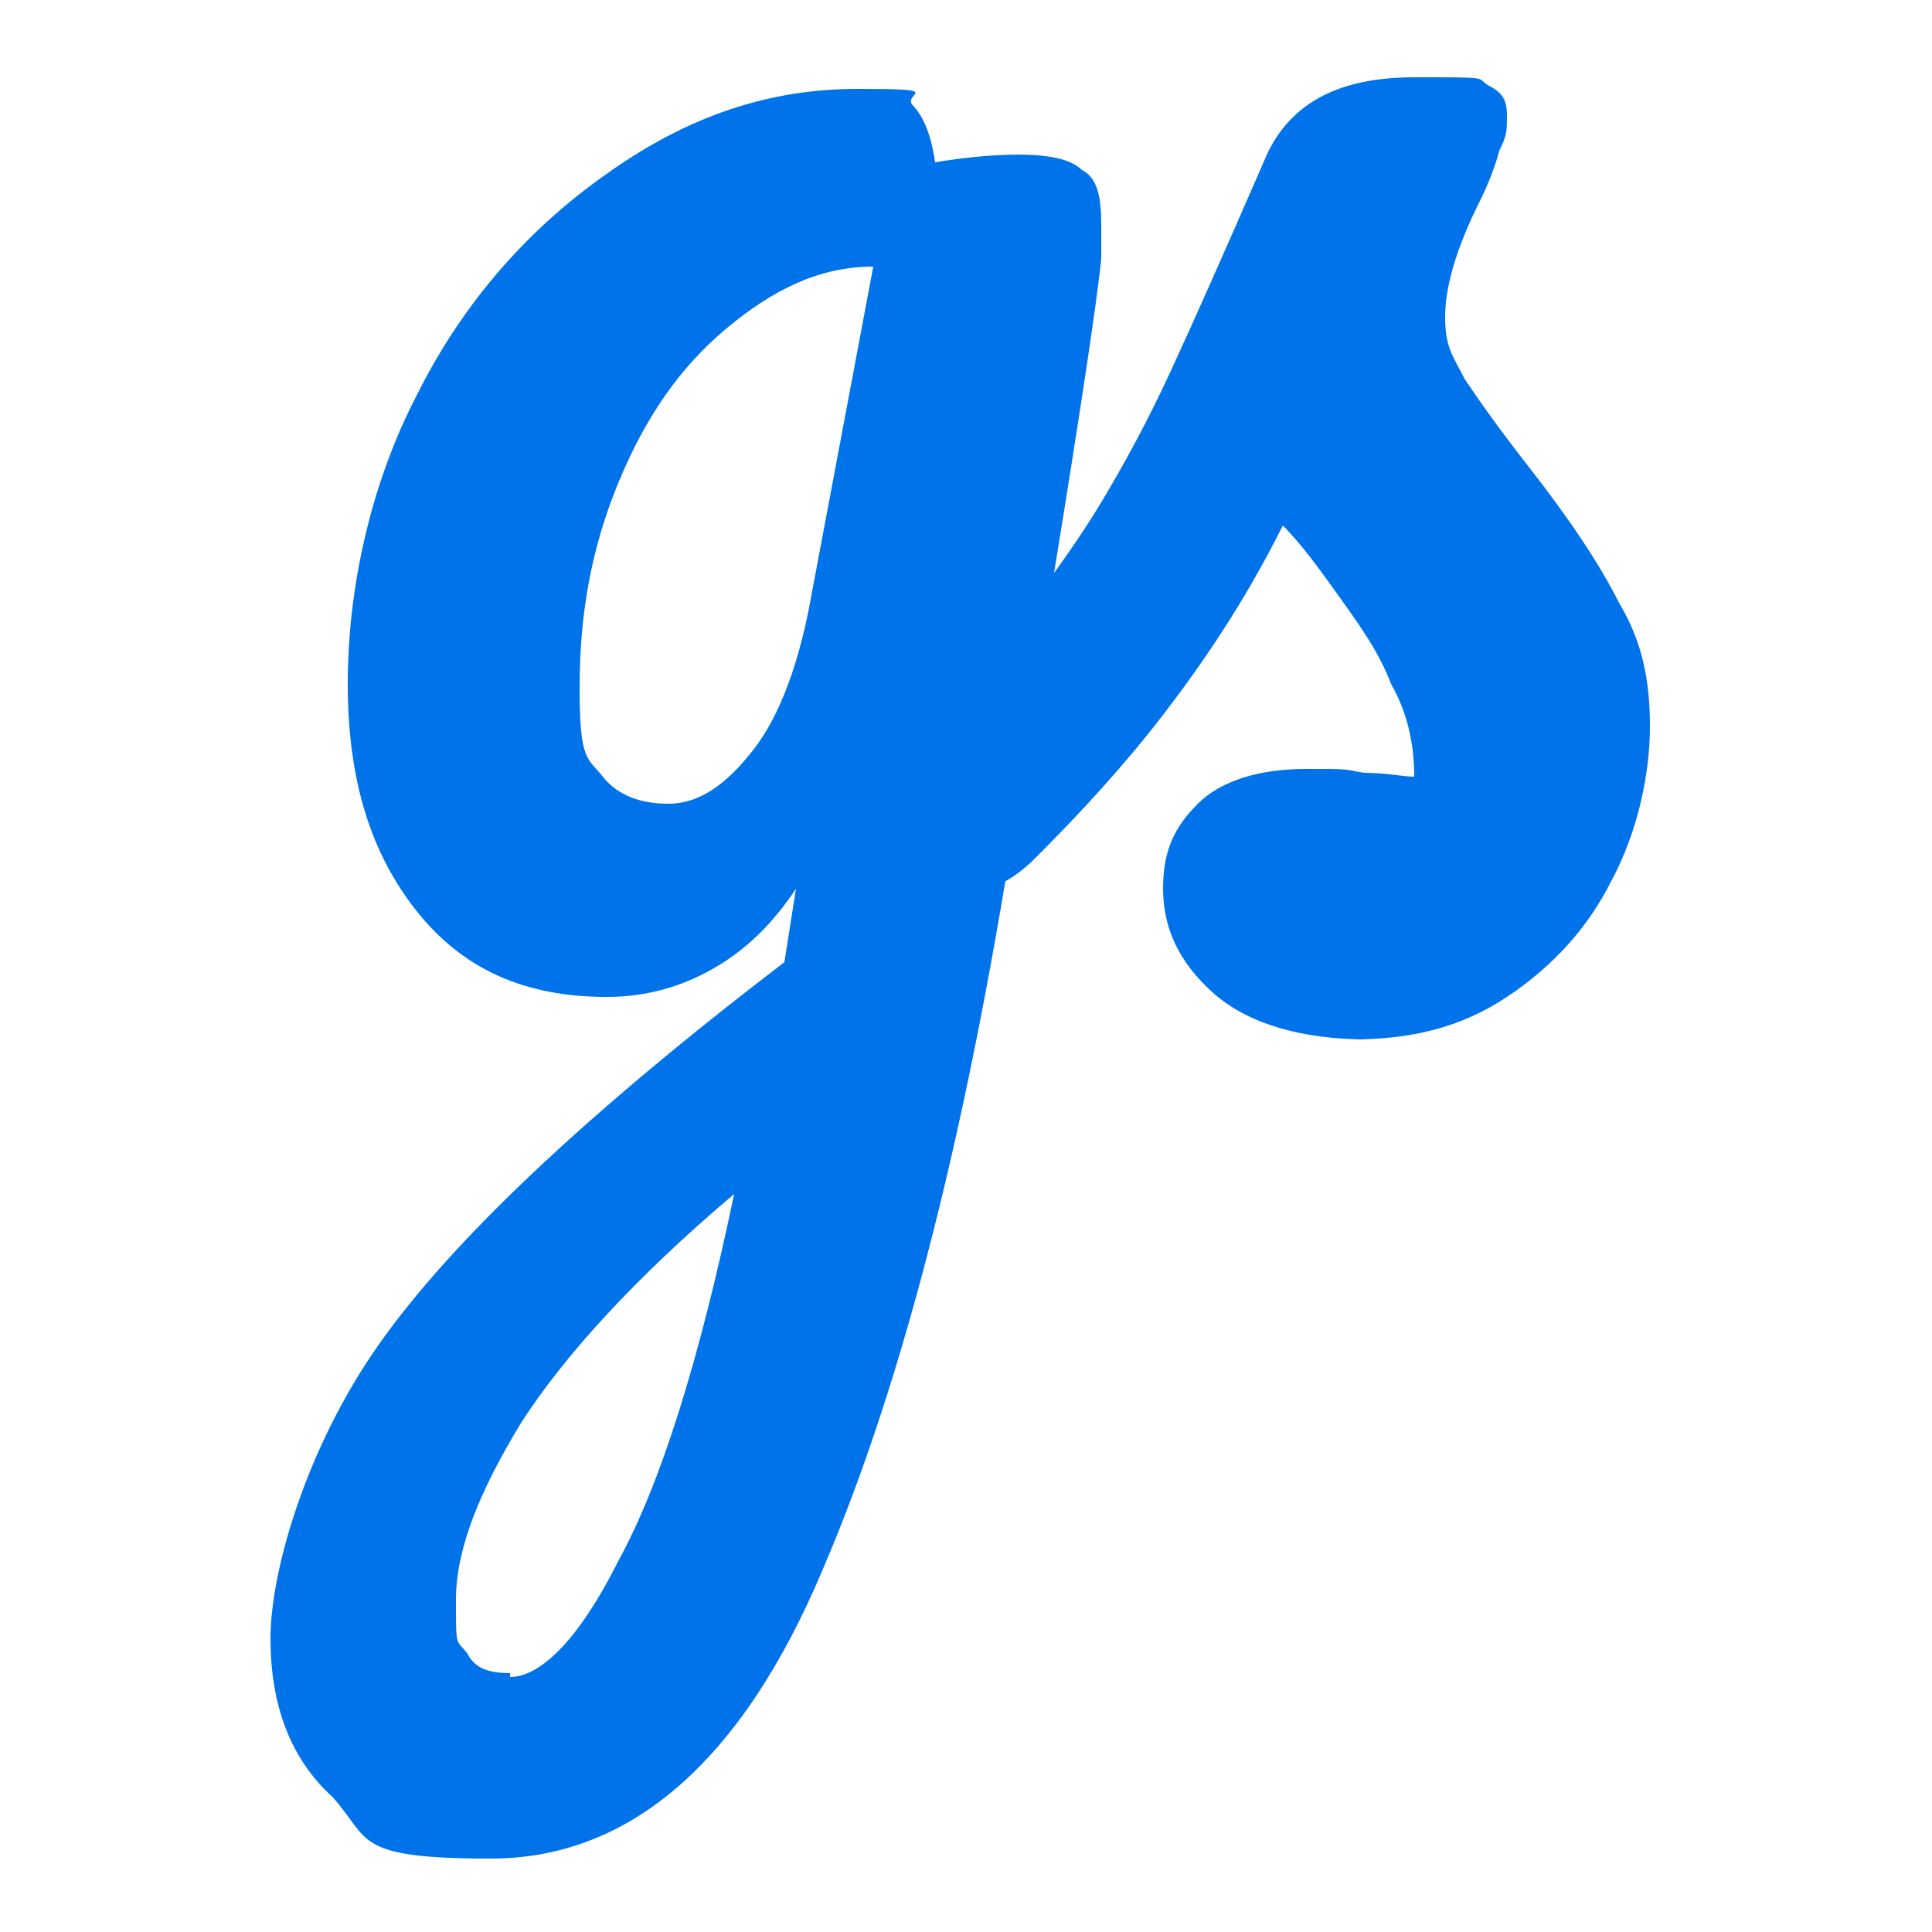
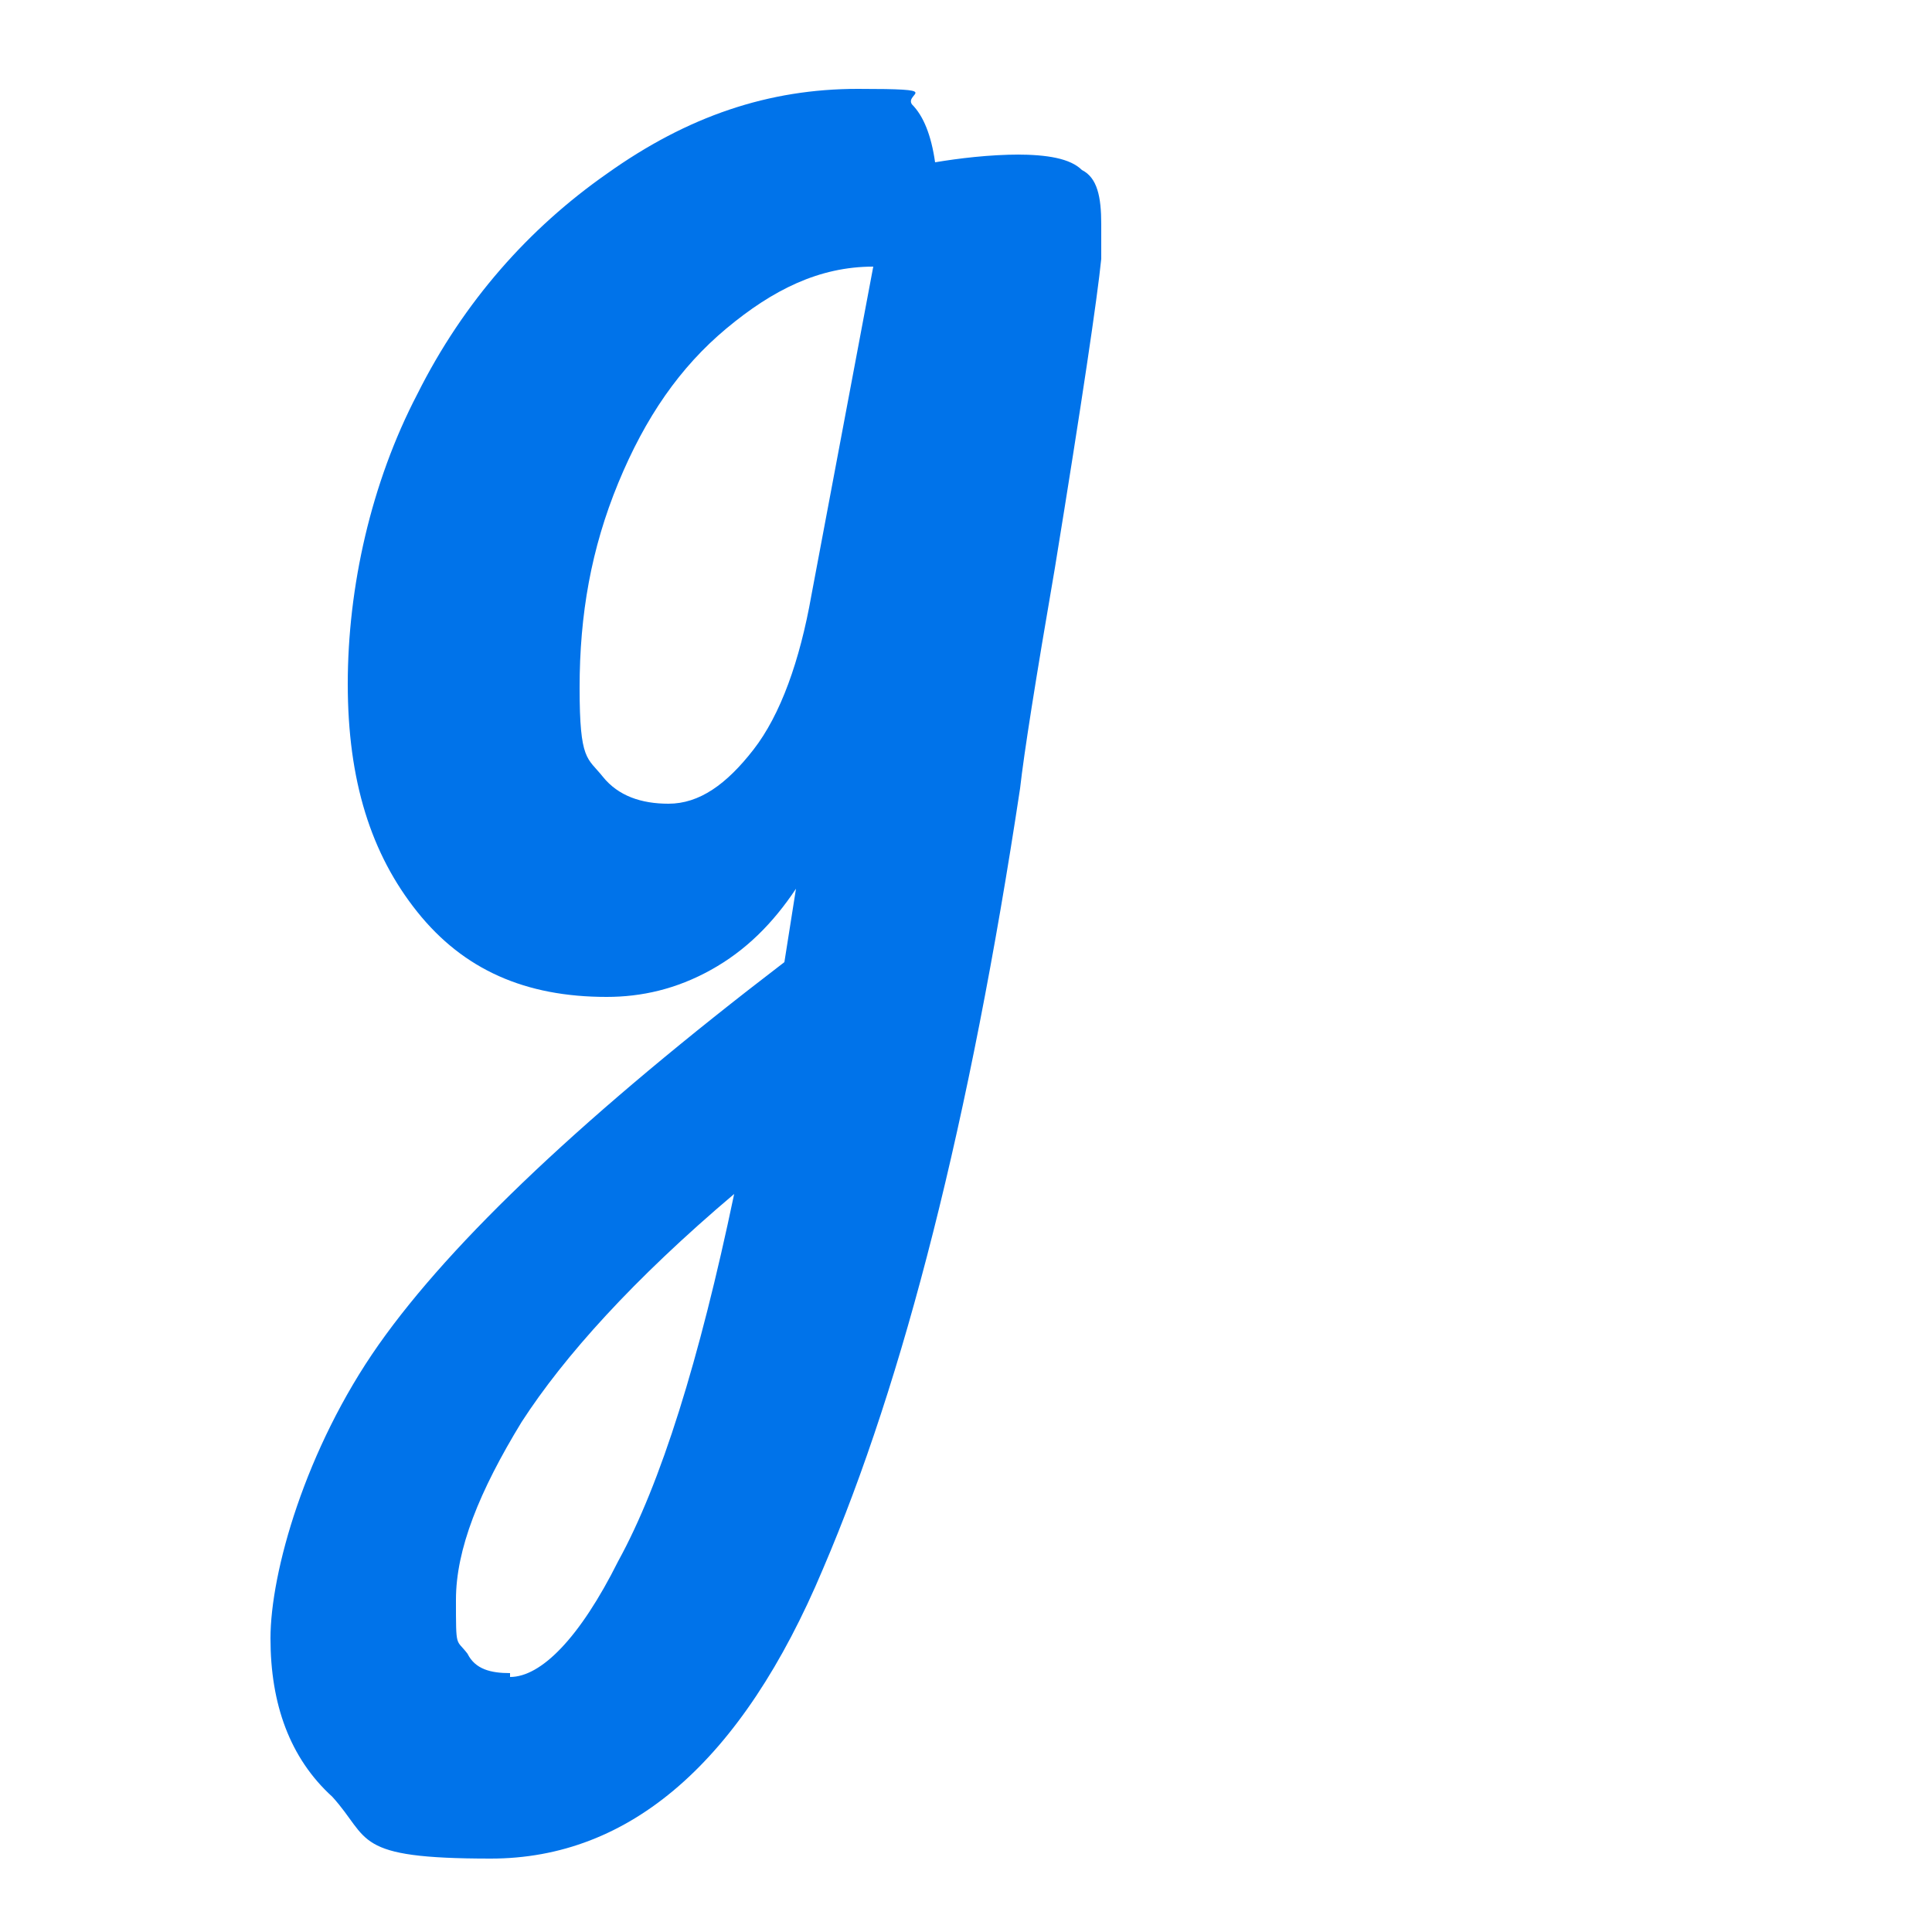
<svg xmlns="http://www.w3.org/2000/svg" id="Layer_1" viewBox="0 0 50 50">
  <defs>
    <style>      .st0 {        fill: #0073ea;      }    </style>
  </defs>
  <path class="st0" d="M26.3,4c.8,0,1.4.1,1.7.4.4.2.5.7.5,1.4s0,.7,0,.9c-.1,1-.5,3.7-1.2,8-.5,2.9-.8,4.8-.9,5.7-1.3,8.6-3,15.3-5.1,20.2-2.1,5-5,7.5-8.6,7.5s-3.1-.5-4.1-1.6c-1.1-1-1.6-2.4-1.6-4.1s.9-4.9,2.8-7.6c1.9-2.7,5.4-6,10.5-9.9l.3-1.9c-.6.9-1.3,1.6-2.2,2.1-.9.5-1.8.7-2.7.7-2.1,0-3.7-.7-4.9-2.2-1.2-1.5-1.8-3.4-1.8-5.9s.6-5.2,1.8-7.5c1.2-2.4,2.9-4.3,4.9-5.7,2.1-1.5,4.2-2.2,6.5-2.2s1.2.1,1.4.4c.3.3.5.8.6,1.5.6-.1,1.4-.2,2.2-.2ZM17.3,20.8c.8,0,1.5-.5,2.2-1.4.7-.9,1.2-2.3,1.5-4l1.6-8.5c-1.4,0-2.6.6-3.8,1.6-1.2,1-2.1,2.3-2.8,4-.7,1.7-1,3.4-1,5.3s.2,1.8.6,2.3c.4.5,1,.7,1.7.7ZM13.2,43.4c.8,0,1.8-1,2.8-3,1.1-2,2.1-5.2,3-9.5-2.6,2.2-4.4,4.2-5.5,5.9-1.1,1.8-1.7,3.3-1.7,4.6s0,1,.3,1.4c.2.4.6.5,1.1.5Z" />
-   <path class="st0" d="M35.4,26.9c-1.7,0-3.1-.4-4-1.2-.9-.8-1.3-1.7-1.3-2.7s.3-1.6.9-2.2c.6-.6,1.6-.9,2.8-.9s.9,0,1.5.1c.6,0,1,.1,1.3.1,0-.9-.2-1.7-.6-2.4-.3-.8-.8-1.5-1.3-2.2-.5-.7-1-1.4-1.5-1.9-1,2-2.1,3.6-3.1,4.9-1,1.3-2.1,2.5-3.3,3.7-.6.6-1.2.9-1.9.9s-1-.2-1.3-.5c-.3-.4-.5-.9-.5-1.4s.2-1.3.7-1.8l.6-.8c1.8-2.3,3.2-4.1,4.1-5.6.6-1,1.2-2.1,1.8-3.4.6-1.3,1.4-3.1,2.4-5.4.6-1.5,1.9-2.2,3.9-2.2s1.6,0,1.9.2c.4.2.5.4.5.8s0,.5-.2.9c-.1.4-.3.9-.5,1.3-.6,1.2-.9,2.2-.9,3s.2,1,.5,1.6c.4.6.9,1.3,1.6,2.2,1.1,1.4,1.9,2.6,2.4,3.6.6,1,.8,2,.8,3.2s-.3,2.7-1,4c-.6,1.2-1.5,2.2-2.7,3-1.2.8-2.5,1.1-4,1.1Z" />
</svg>